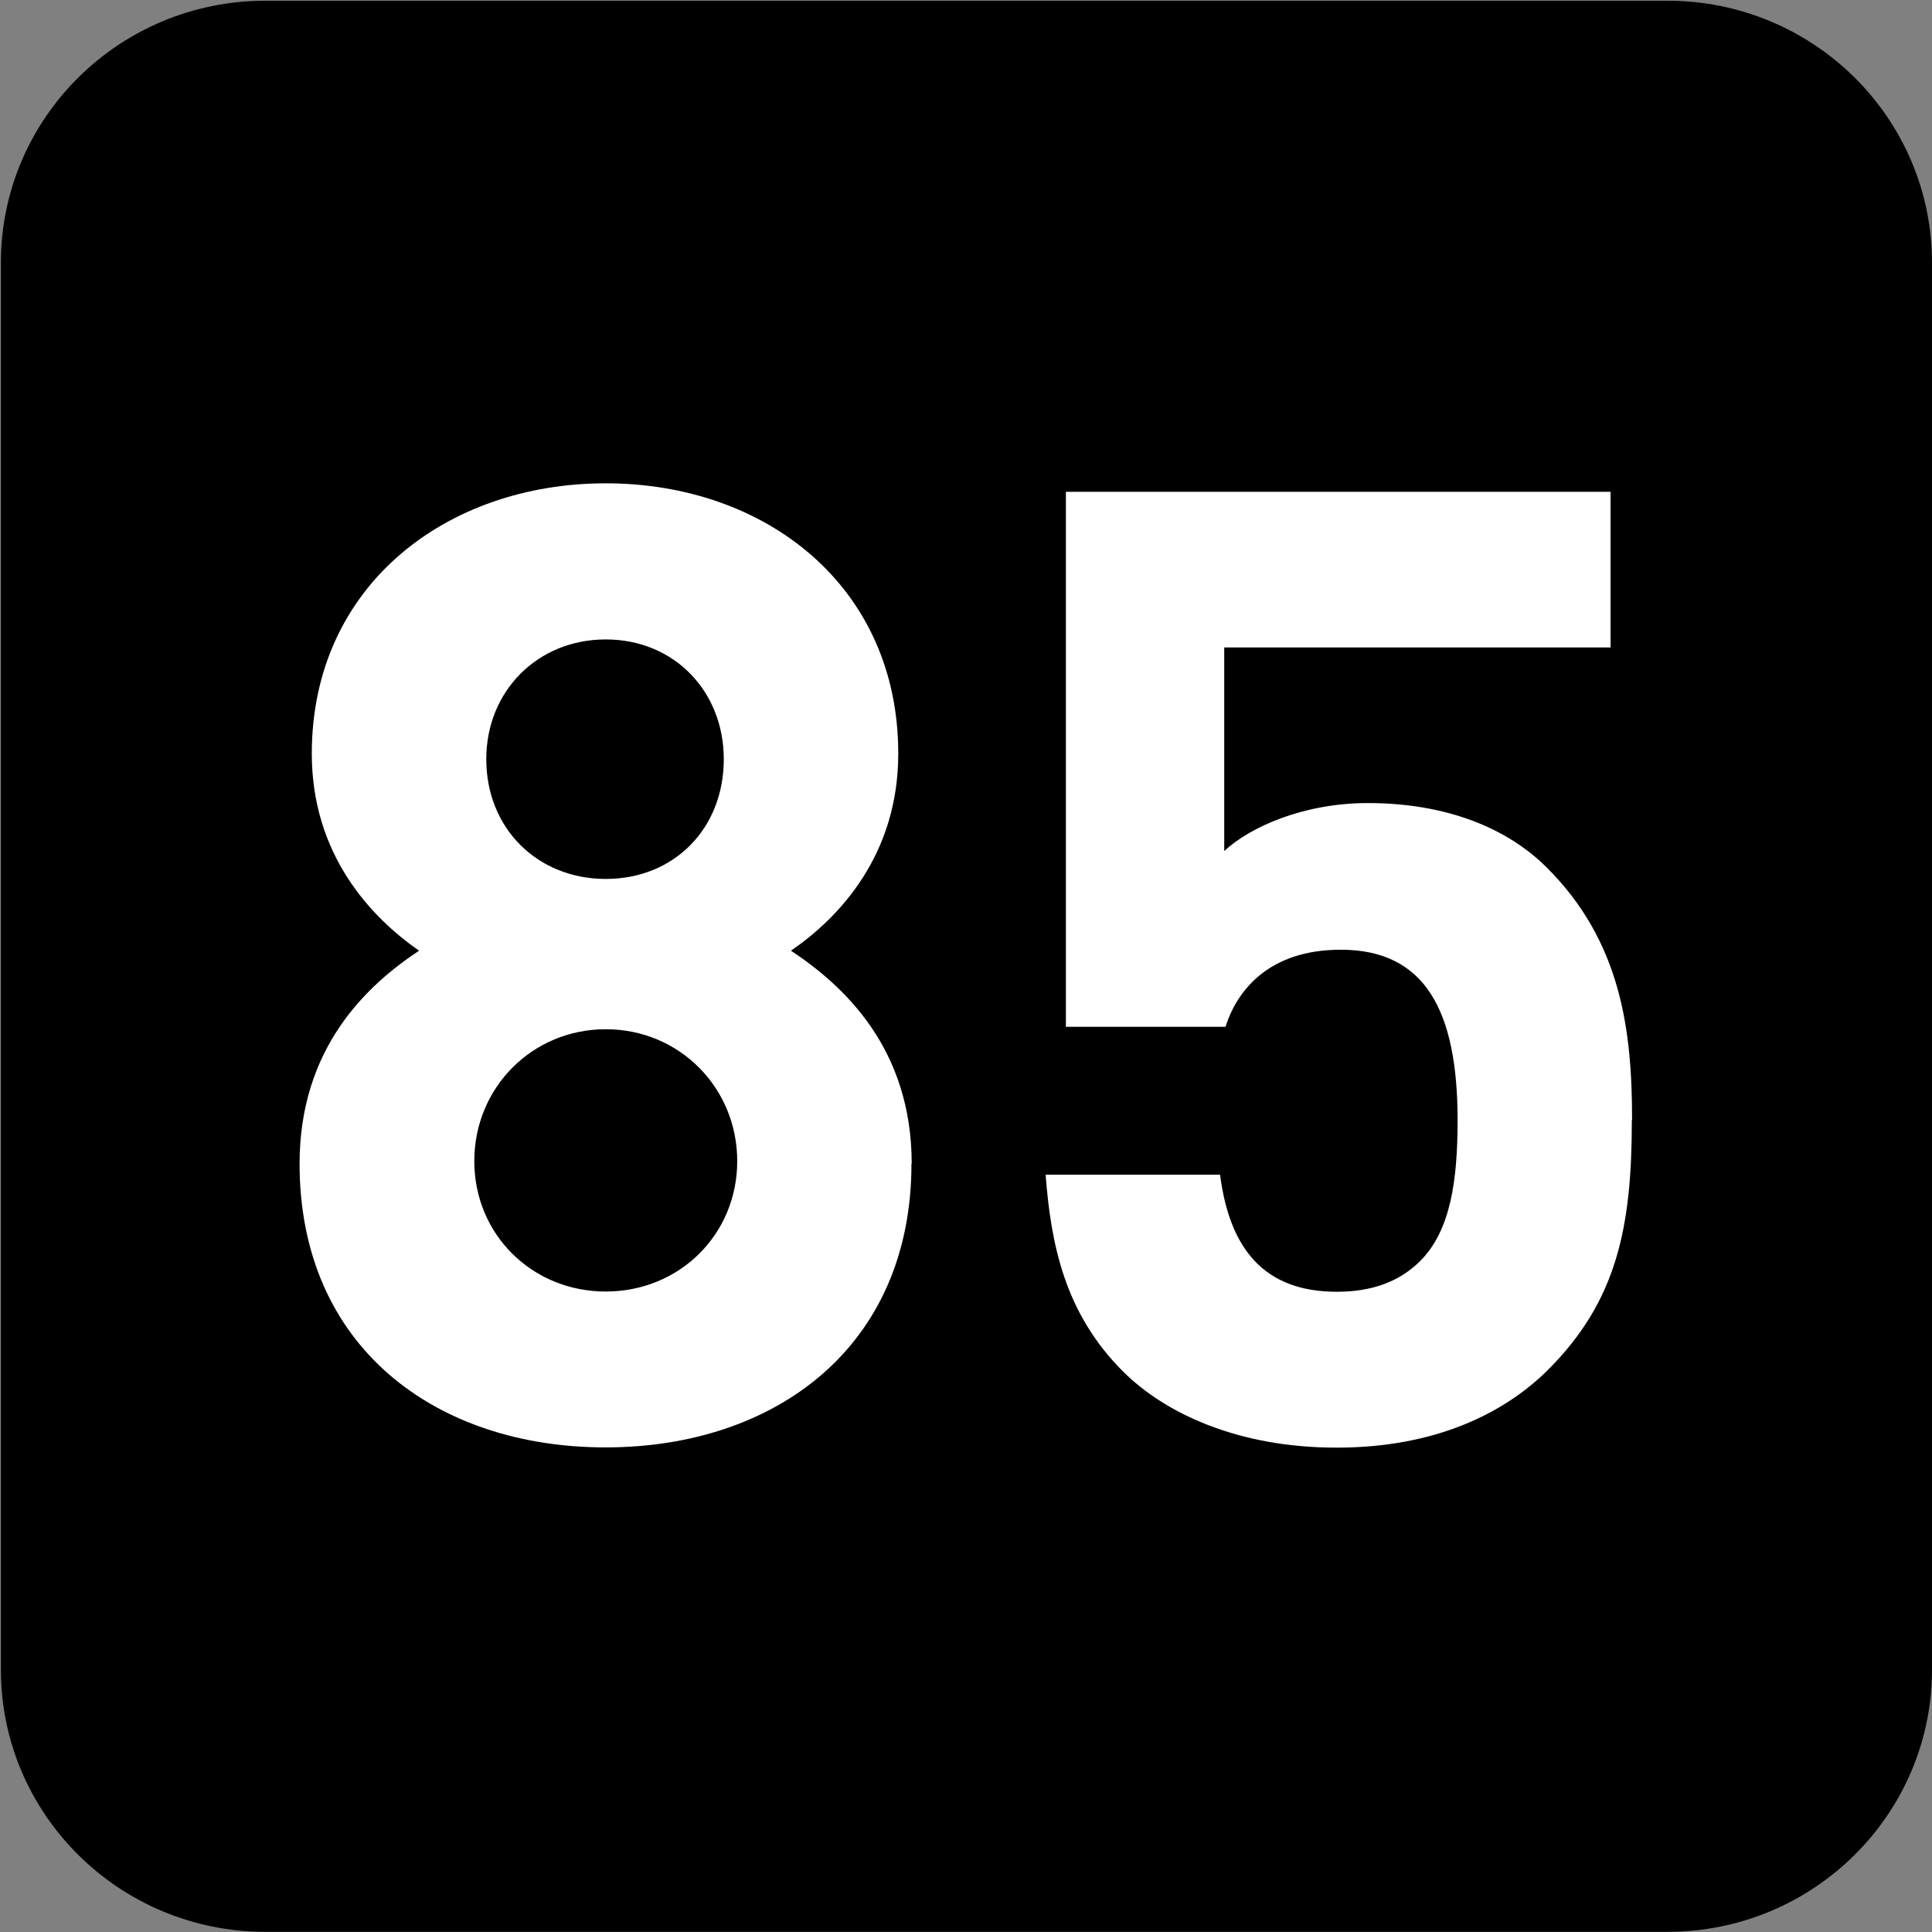
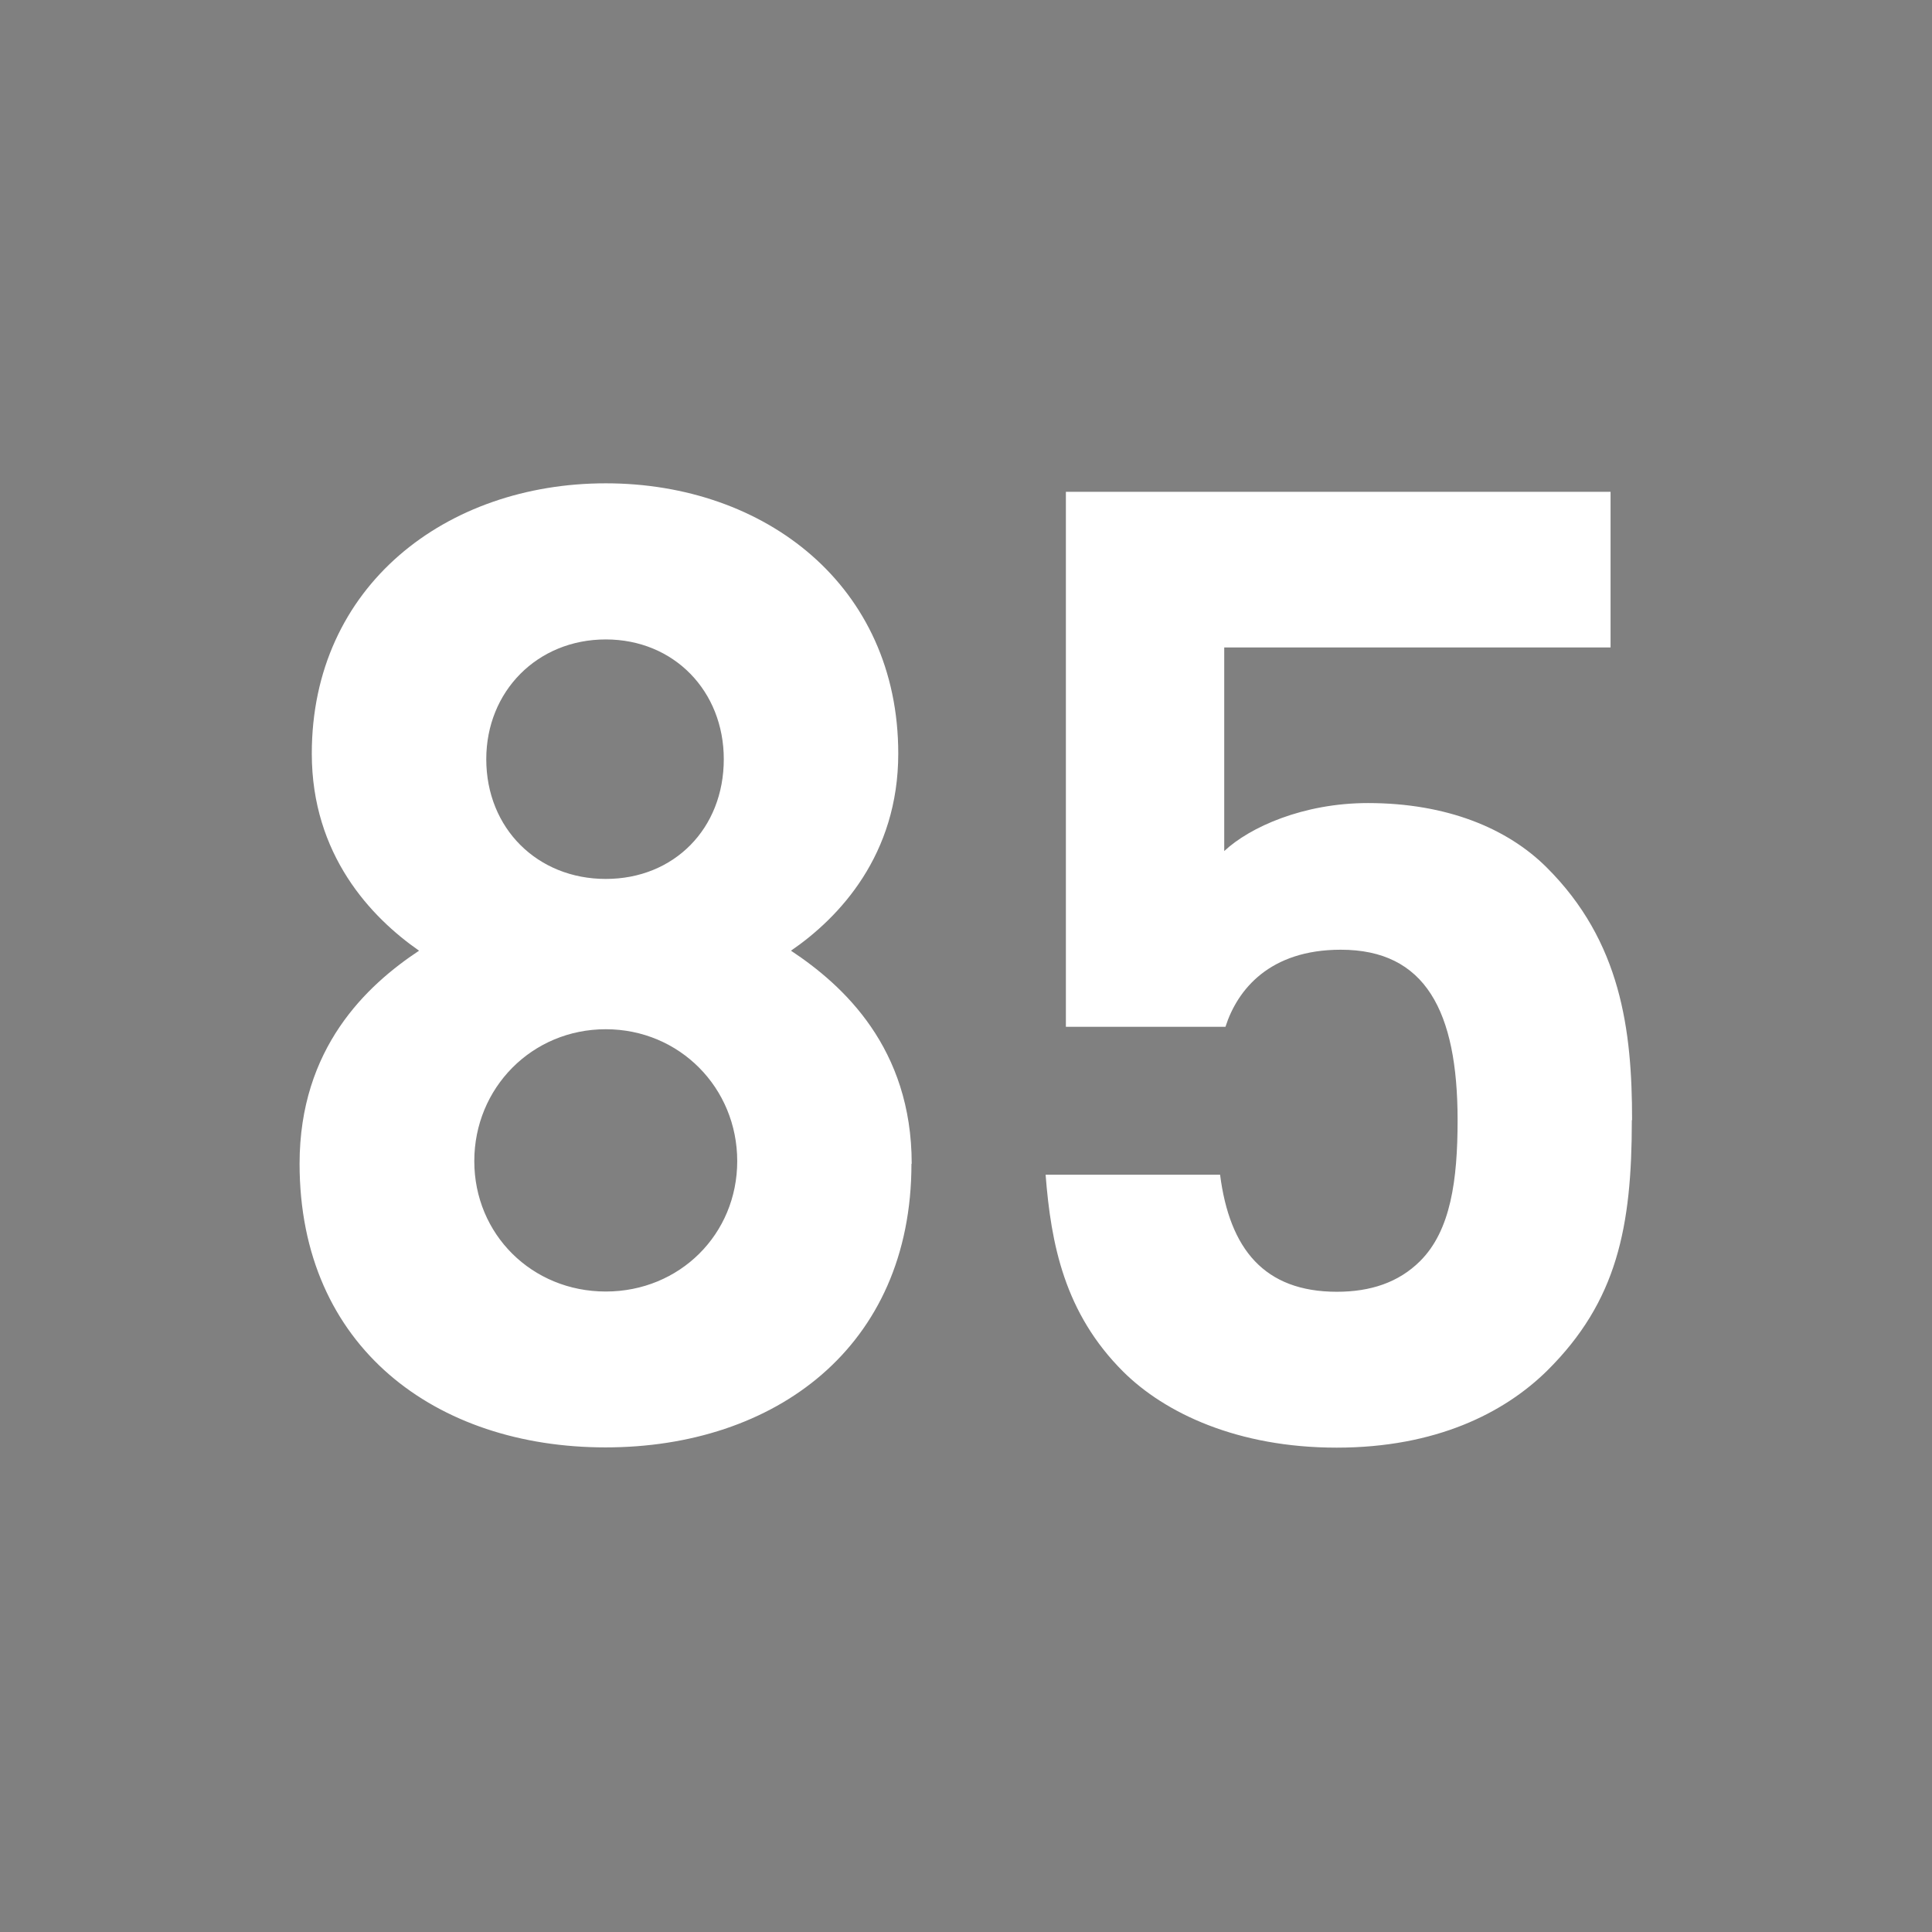
<svg xmlns="http://www.w3.org/2000/svg" xmlns:ns1="http://www.inkscape.org/namespaces/inkscape" xmlns:ns2="http://sodipodi.sourceforge.net/DTD/sodipodi-0.dtd" width="7.938mm" height="7.938mm" viewBox="0 0 7.938 7.938" version="1.1" id="svg1" ns1:version="1.4.2 (f4327f4, 2025-05-13)" ns2:docname="N85.svg">
  <rect x="0" y="0" width="7.938" height="7.938" fill="#808080" stroke="none" />
  <ns2:namedview id="namedview1" pagecolor="#ffffff" bordercolor="#666666" borderopacity="1.0" ns1:showpageshadow="2" ns1:pageopacity="0.0" ns1:pagecheckerboard="0" ns1:deskcolor="#d1d1d1" ns1:document-units="mm" ns1:zoom="5.7513468" ns1:cx="-46.597781" ns1:cy="24.255188" ns1:window-width="1920" ns1:window-height="1009" ns1:window-x="-8" ns1:window-y="-8" ns1:window-maximized="1" ns1:current-layer="g2" />
  <defs id="defs1">
    <clipPath clipPathUnits="userSpaceOnUse" id="clipPath9106-6">
-       <path d="M 0,9.505 H 595.275 V 841.89 H 0 Z" transform="translate(-242.276,-404.807)" id="path9106-8" />
-     </clipPath>
+       </clipPath>
  </defs>
  <g ns1:label="Calque 1" ns1:groupmode="layer" id="layer1" transform="translate(-117.21,-110.86)" ns2:insensitive="true">
    <g id="g1" ns2:insensitive="true">
      <g id="g2" ns2:insensitive="true">
        <g id="g3" ns2:insensitive="true">
-           <path id="path49" d="m 0,0 c 0,-0.821 -0.672,-1.488 -1.501,-1.488 h -7.957 c -0.829,0 -1.501,0.667 -1.501,1.488 v 7.984 c 0,0.821 0.672,1.487 1.501,1.487 h 7.957 C -0.672,9.471 0,8.805 0,7.984 Z" style="fill:#000000;fill-opacity:1;fill-rule:nonzero;stroke:none" transform="matrix(0.724,0,0,-0.724,125.148,117.72)" clip-path="url(#clipPath9106-6)" ns2:insensitive="true" />
          <path style="font-weight:700;font-size:5.491px;font-family:DINPro;fill:#ffffff;stroke-width:0.721" d="m 120.474,116.106 c 0,-0.478 -0.28,-0.736 -0.494,-0.879 0.198,-0.137 0.439,-0.395 0.439,-0.813 0,-0.692 -0.544,-1.115 -1.197,-1.115 -0.653,0 -1.203,0.423 -1.203,1.115 0,0.417 0.242,0.675 0.439,0.813 -0.214,0.143 -0.489,0.401 -0.489,0.879 0,0.758 0.56,1.17 1.252,1.17 0.692,0 1.252,-0.412 1.252,-1.17 z m -0.714,-0.011 c 0,0.302 -0.236,0.538 -0.538,0.538 -0.302,0 -0.538,-0.236 -0.538,-0.538 0,-0.302 0.236,-0.544 0.538,-0.544 0.302,0 0.538,0.242 0.538,0.544 z m -0.055,-1.658 c 0,0.286 -0.203,0.494 -0.483,0.494 -0.28,0 -0.489,-0.209 -0.489,-0.494 0,-0.28 0.209,-0.494 0.489,-0.494 0.28,0 0.483,0.214 0.483,0.494 z m 3.717,1.488 c 0,-0.368 -0.044,-0.736 -0.351,-1.043 -0.159,-0.159 -0.406,-0.264 -0.73,-0.264 -0.264,0 -0.483,0.099 -0.588,0.198 v -0.84 h 1.581 v -0.642 h -2.229 v 2.207 h 0.653 c 0.049,-0.154 0.181,-0.318 0.472,-0.318 0.346,0 0.478,0.253 0.478,0.703 0,0.247 -0.028,0.456 -0.154,0.582 -0.088,0.088 -0.203,0.126 -0.34,0.126 -0.297,0 -0.439,-0.176 -0.478,-0.483 h -0.714 c 0.022,0.286 0.077,0.571 0.318,0.813 0.17,0.17 0.467,0.313 0.873,0.313 0.406,0 0.686,-0.143 0.862,-0.318 0.286,-0.286 0.346,-0.593 0.346,-1.032 z" id="text49" transform="scale(1.004,0.996)" aria-label="85" ns2:insensitive="true" />
        </g>
      </g>
    </g>
  </g>
</svg>